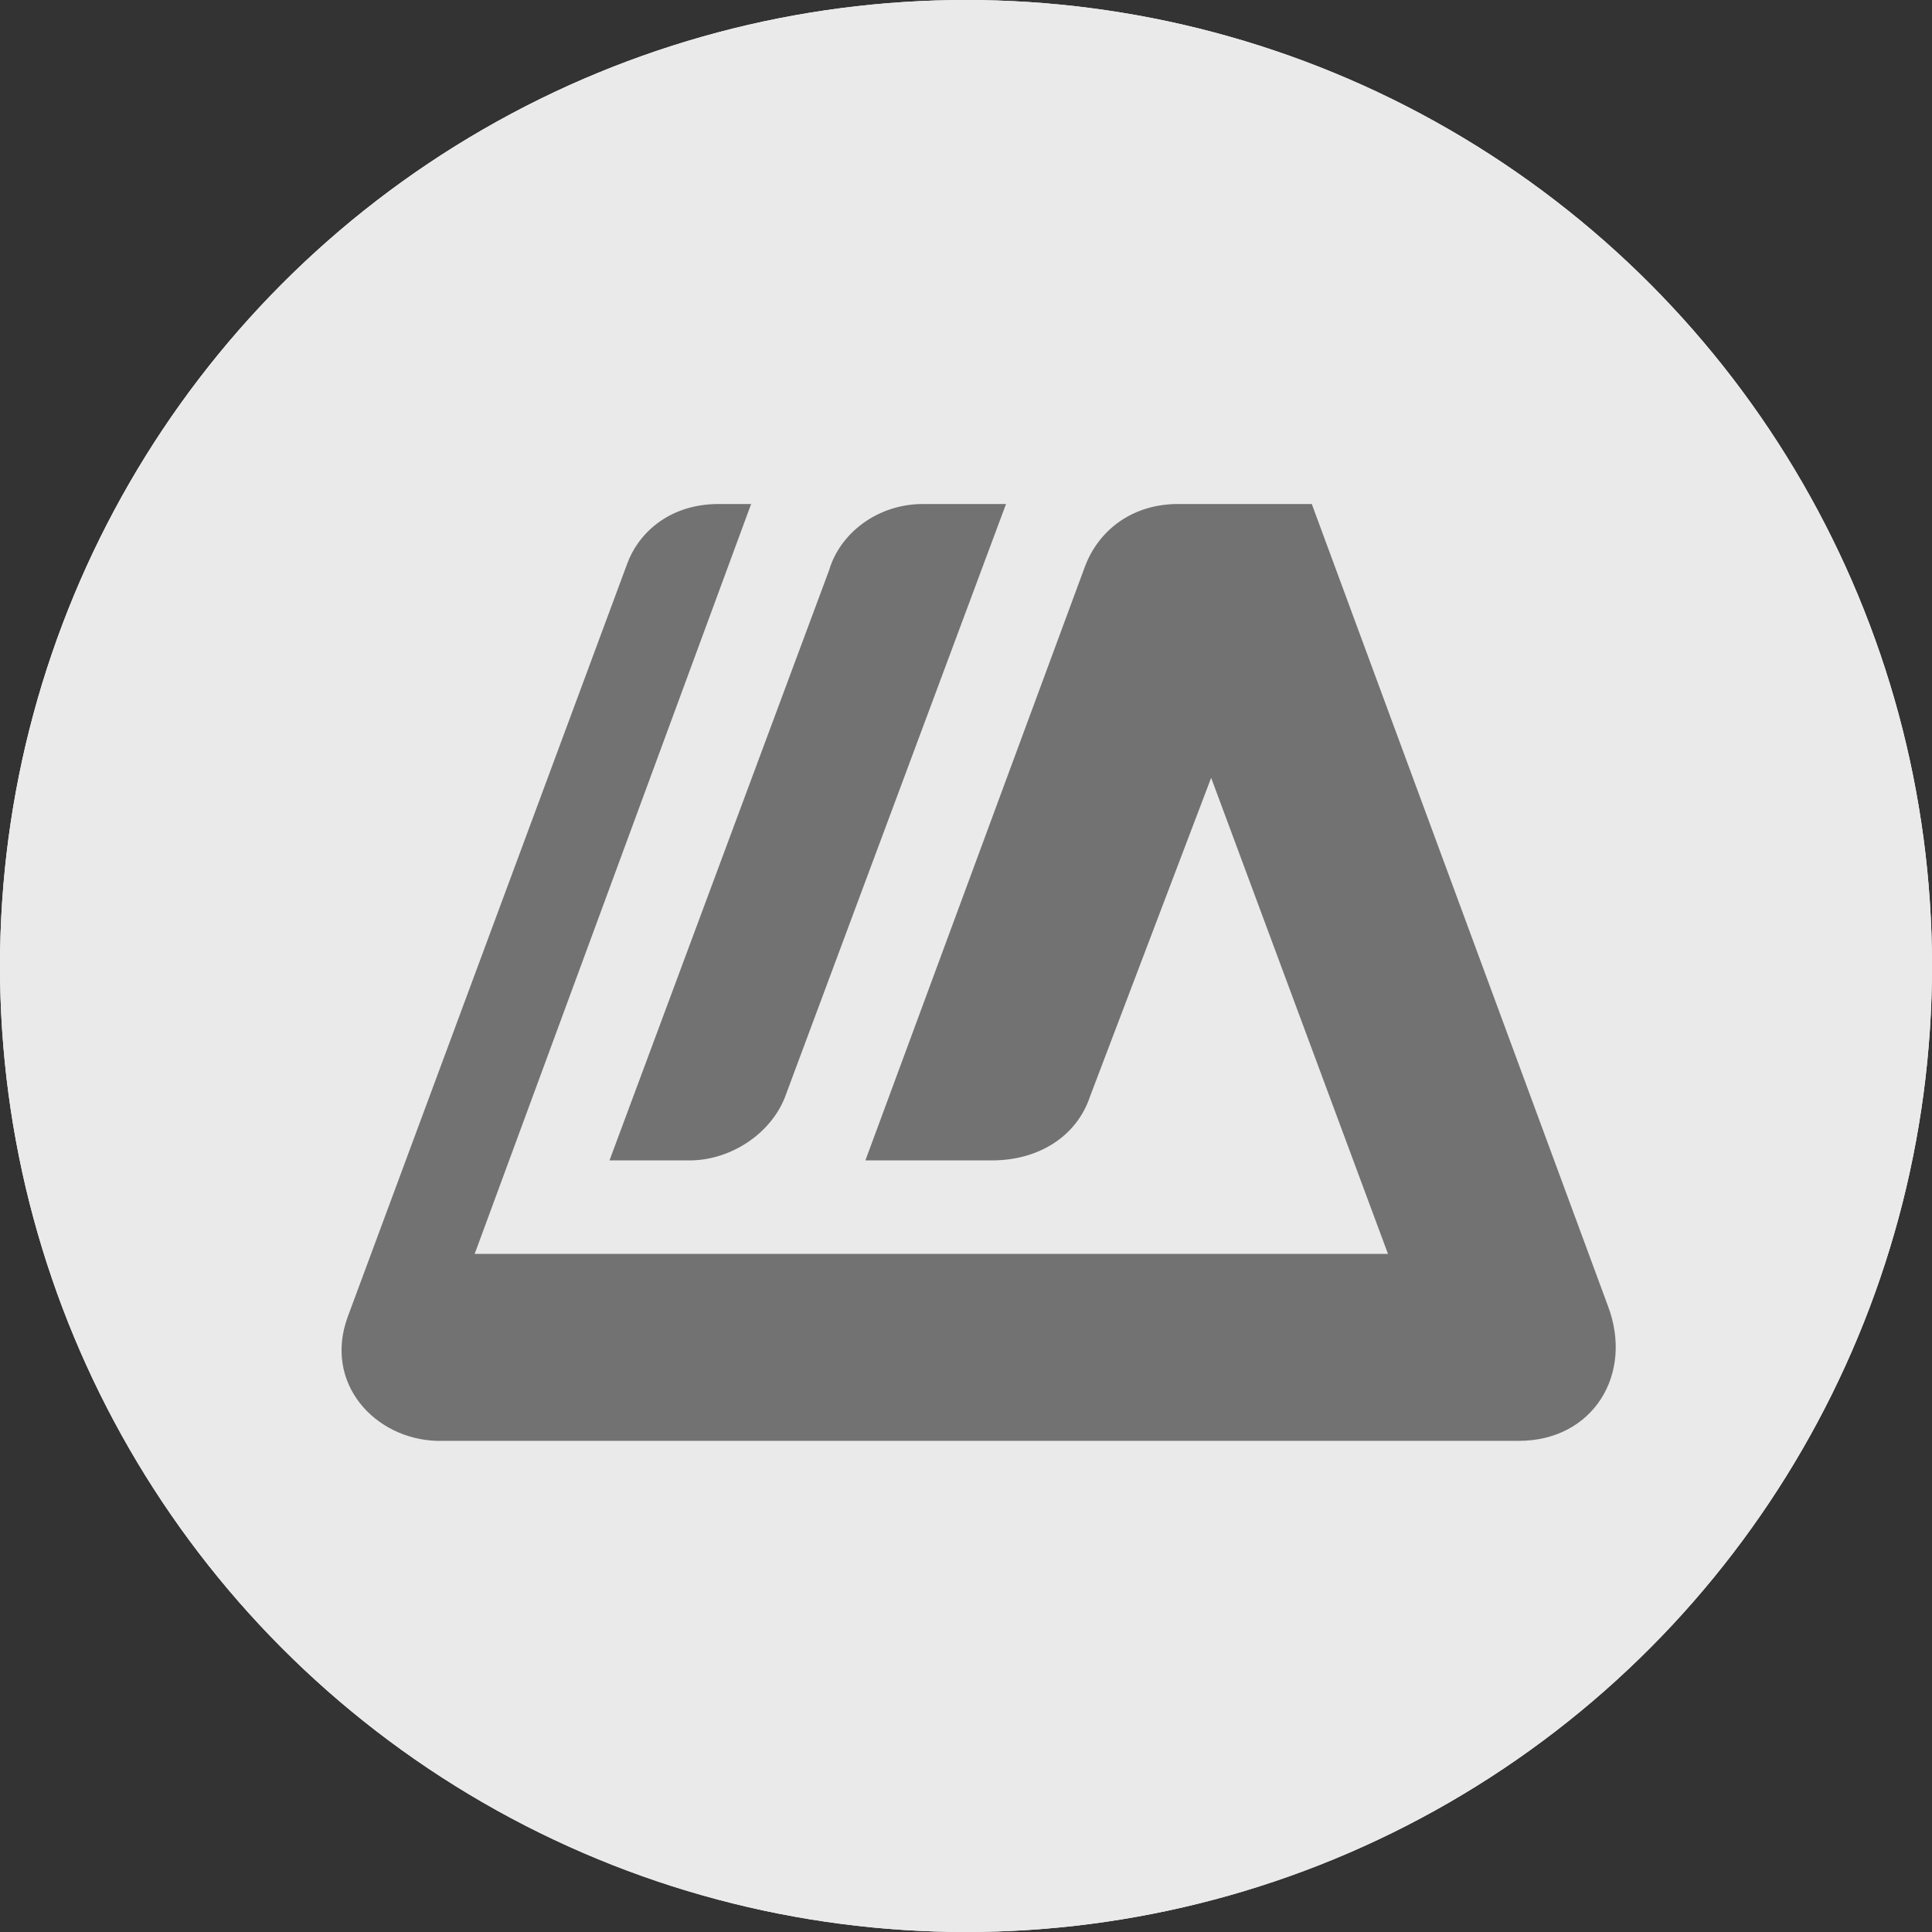
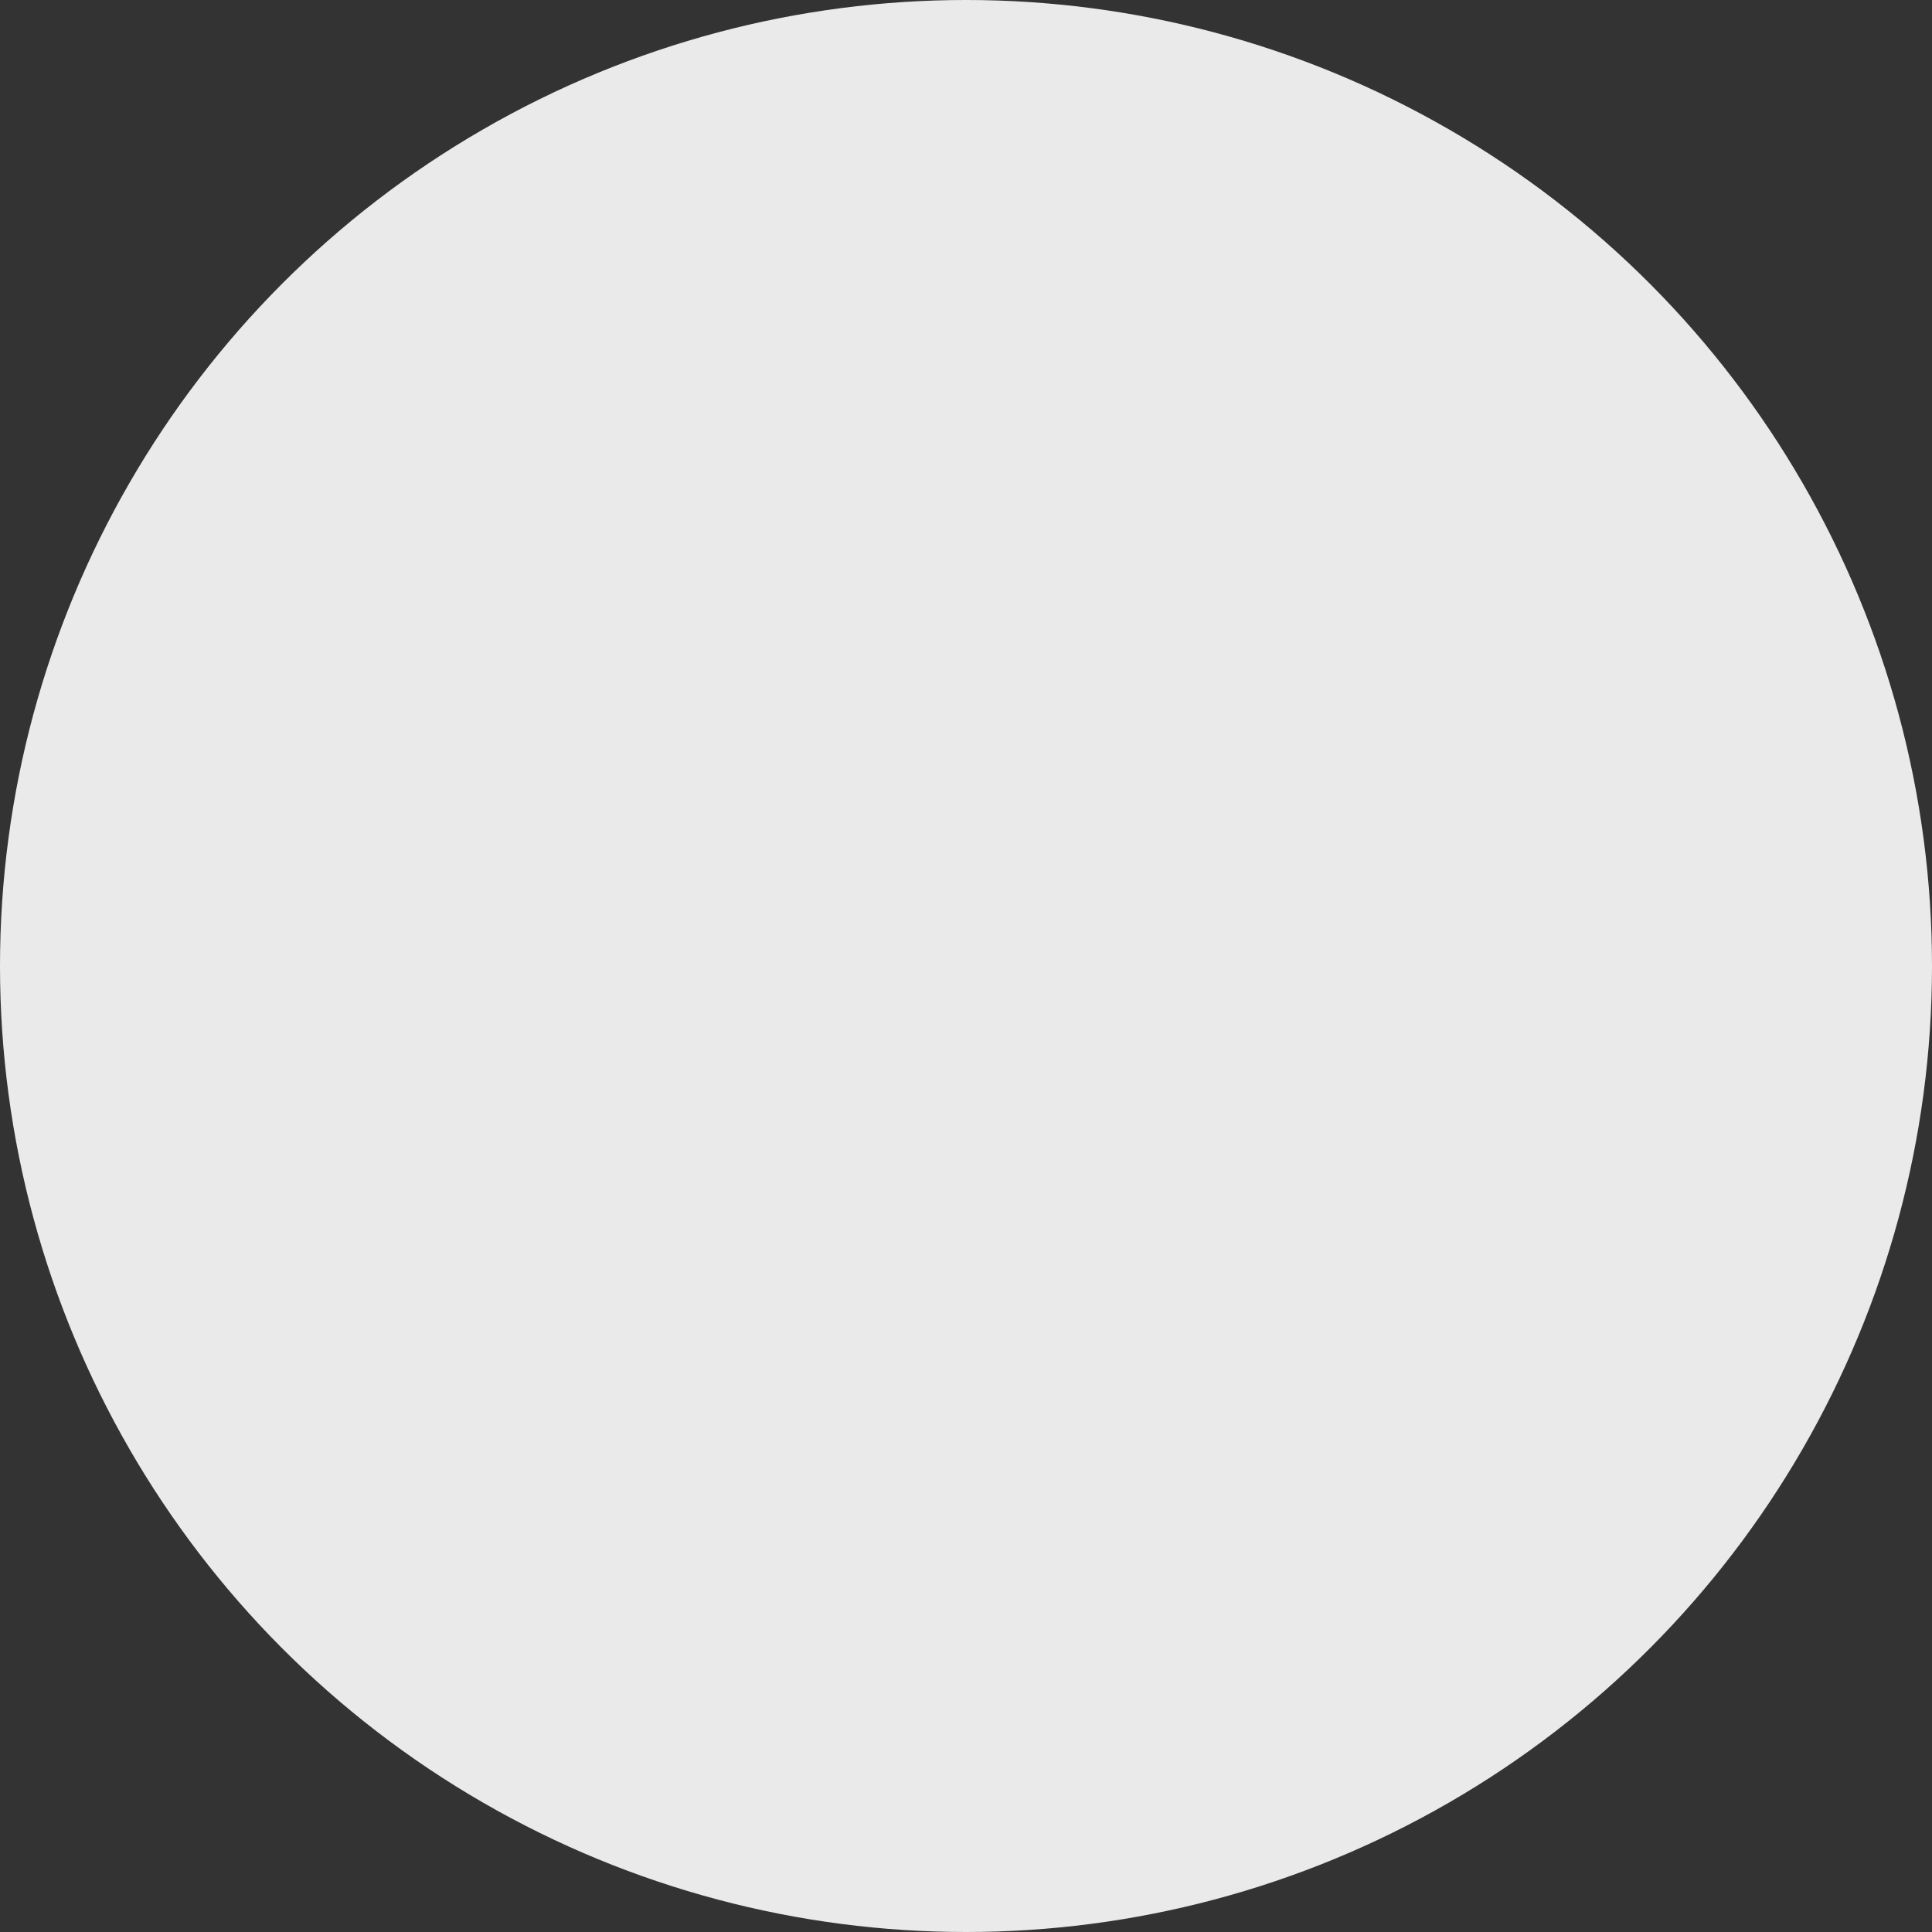
<svg xmlns="http://www.w3.org/2000/svg" width="46" height="46" viewBox="0 0 46 46" fill="none">
  <rect x="0" y="0" width="46" height="46" fill="#333333" stroke="none" />
-   <circle cx="23" cy="23" r="23" fill="white" />
  <circle cx="23" cy="23" r="23" fill="#EAEAEA" />
-   <path fill-rule="evenodd" clip-rule="evenodd" d="M31.233 12H28C26.884 12.023 26.14 12.681 25.837 13.476L20.605 27.628H23.628C24.698 27.628 25.628 27.082 25.953 26.106L28.837 18.519L33.047 29.854H11.302L17.884 12H17.116C15.861 12 15.163 12.772 14.93 13.431L8.279 31.353C7.698 32.943 8.93 34.26 10.395 34.306H36.163C37.93 34.306 38.907 32.715 38.279 31.08L31.233 12ZM16.372 27.628C17.372 27.65 18.395 26.991 18.721 26.038L23.953 12H21.977C20.884 12 20 12.704 19.744 13.567L14.512 27.628H16.372Z" fill="#727272" />
</svg>